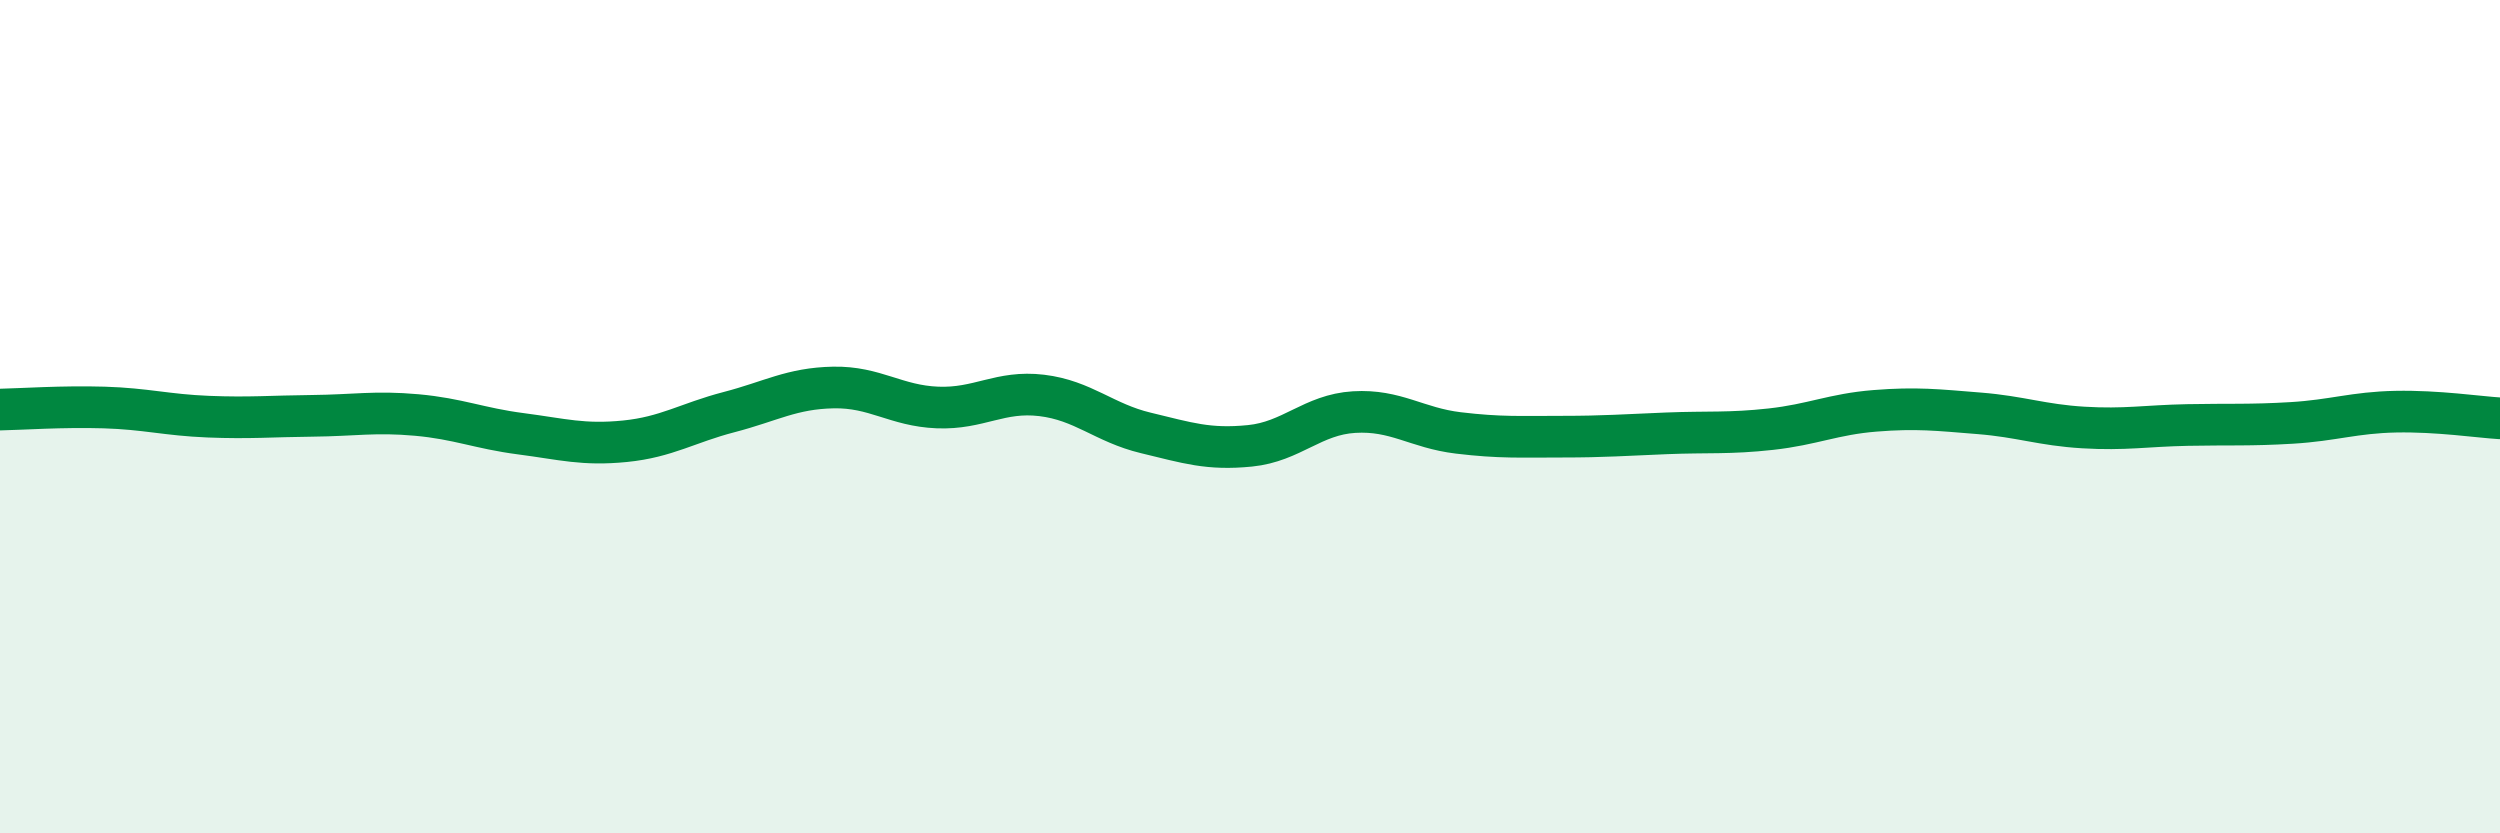
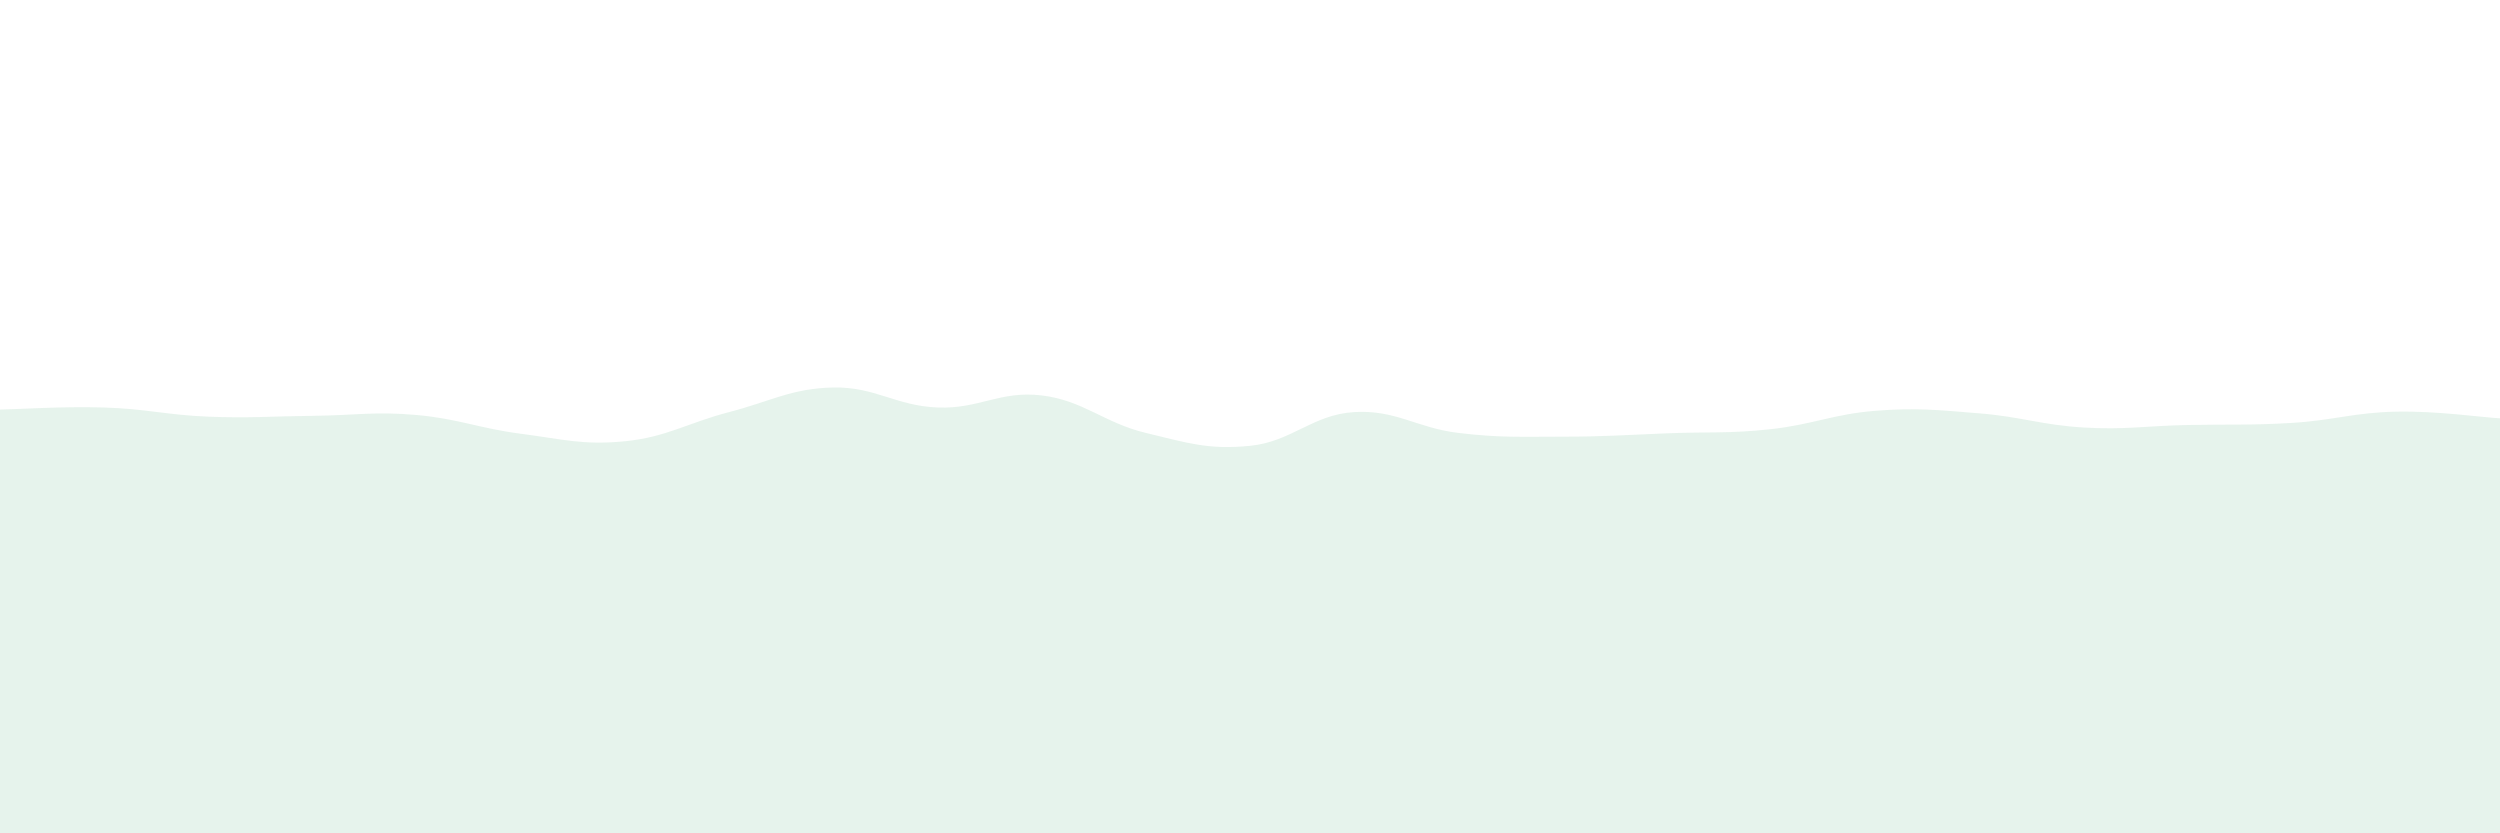
<svg xmlns="http://www.w3.org/2000/svg" width="60" height="20" viewBox="0 0 60 20">
  <path d="M 0,9.83 C 0.5,9.82 1.5,9.75 2.5,9.78 C 3.5,9.81 4,9.96 5,10 C 6,10.04 6.5,9.99 7.5,9.98 C 8.5,9.97 9,9.87 10,9.96 C 11,10.05 11.5,10.28 12.5,10.41 C 13.5,10.54 14,10.69 15,10.59 C 16,10.49 16.5,10.15 17.5,9.89 C 18.5,9.63 19,9.32 20,9.3 C 21,9.28 21.5,9.74 22.5,9.78 C 23.5,9.82 24,9.37 25,9.49 C 26,9.61 26.5,10.15 27.5,10.39 C 28.5,10.63 29,10.8 30,10.7 C 31,10.6 31.5,9.95 32.5,9.89 C 33.5,9.83 34,10.27 35,10.39 C 36,10.51 36.5,10.48 37.5,10.48 C 38.5,10.48 39,10.44 40,10.4 C 41,10.36 41.5,10.41 42.5,10.3 C 43.5,10.19 44,9.94 45,9.86 C 46,9.78 46.5,9.84 47.5,9.92 C 48.5,10 49,10.2 50,10.26 C 51,10.32 51.5,10.22 52.5,10.2 C 53.5,10.18 54,10.21 55,10.15 C 56,10.09 56.5,9.9 57.5,9.88 C 58.5,9.86 59.5,10.01 60,10.04L60 20L0 20Z" fill="#008740" opacity="0.1" stroke-linecap="round" stroke-linejoin="round" />
-   <path d="M 0,9.83 C 0.5,9.82 1.5,9.75 2.5,9.78 C 3.5,9.81 4,9.96 5,10 C 6,10.04 6.5,9.99 7.5,9.98 C 8.5,9.97 9,9.87 10,9.96 C 11,10.05 11.5,10.28 12.5,10.41 C 13.5,10.54 14,10.69 15,10.59 C 16,10.49 16.5,10.15 17.5,9.89 C 18.5,9.63 19,9.32 20,9.3 C 21,9.28 21.5,9.74 22.5,9.78 C 23.5,9.82 24,9.37 25,9.49 C 26,9.61 26.5,10.15 27.5,10.39 C 28.5,10.63 29,10.8 30,10.7 C 31,10.6 31.5,9.95 32.5,9.89 C 33.5,9.83 34,10.27 35,10.39 C 36,10.51 36.5,10.48 37.5,10.48 C 38.5,10.48 39,10.44 40,10.4 C 41,10.36 41.5,10.41 42.5,10.3 C 43.5,10.19 44,9.94 45,9.86 C 46,9.78 46.5,9.84 47.5,9.92 C 48.5,10 49,10.2 50,10.26 C 51,10.32 51.5,10.22 52.5,10.2 C 53.5,10.18 54,10.21 55,10.15 C 56,10.09 56.5,9.9 57.5,9.88 C 58.5,9.86 59.5,10.01 60,10.04" stroke="#008740" stroke-width="1" fill="none" stroke-linecap="round" stroke-linejoin="round" />
</svg>